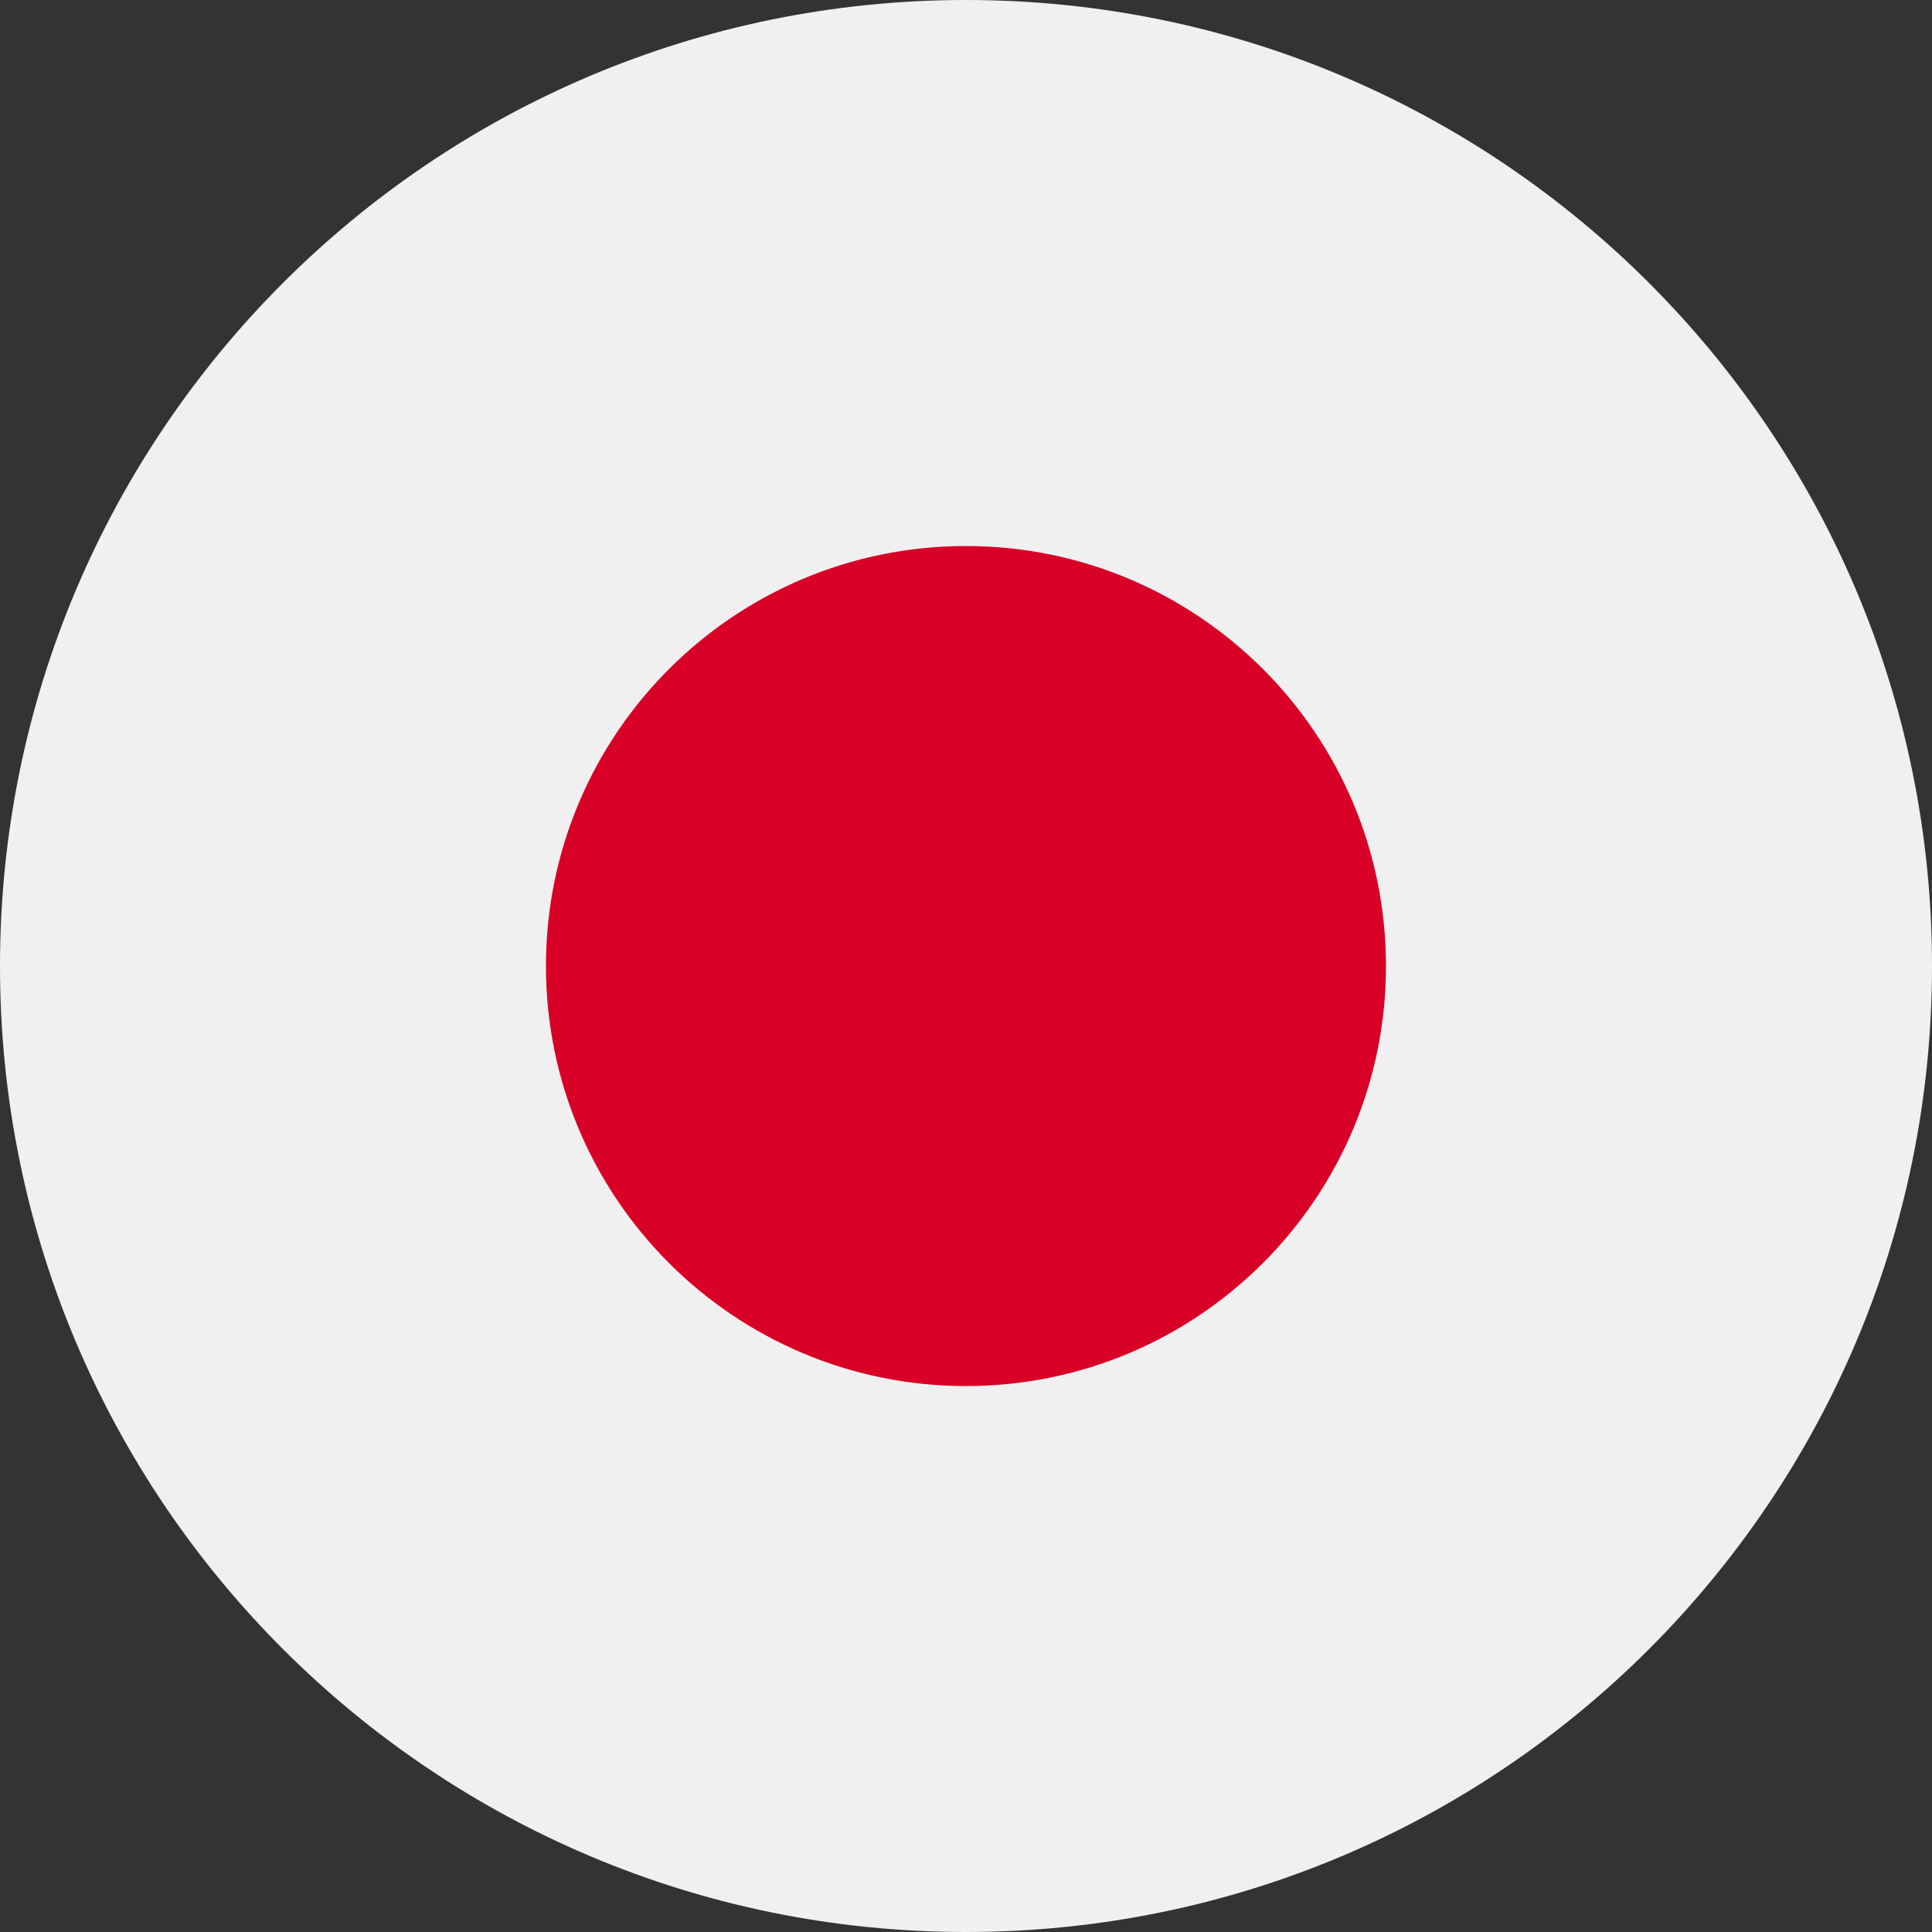
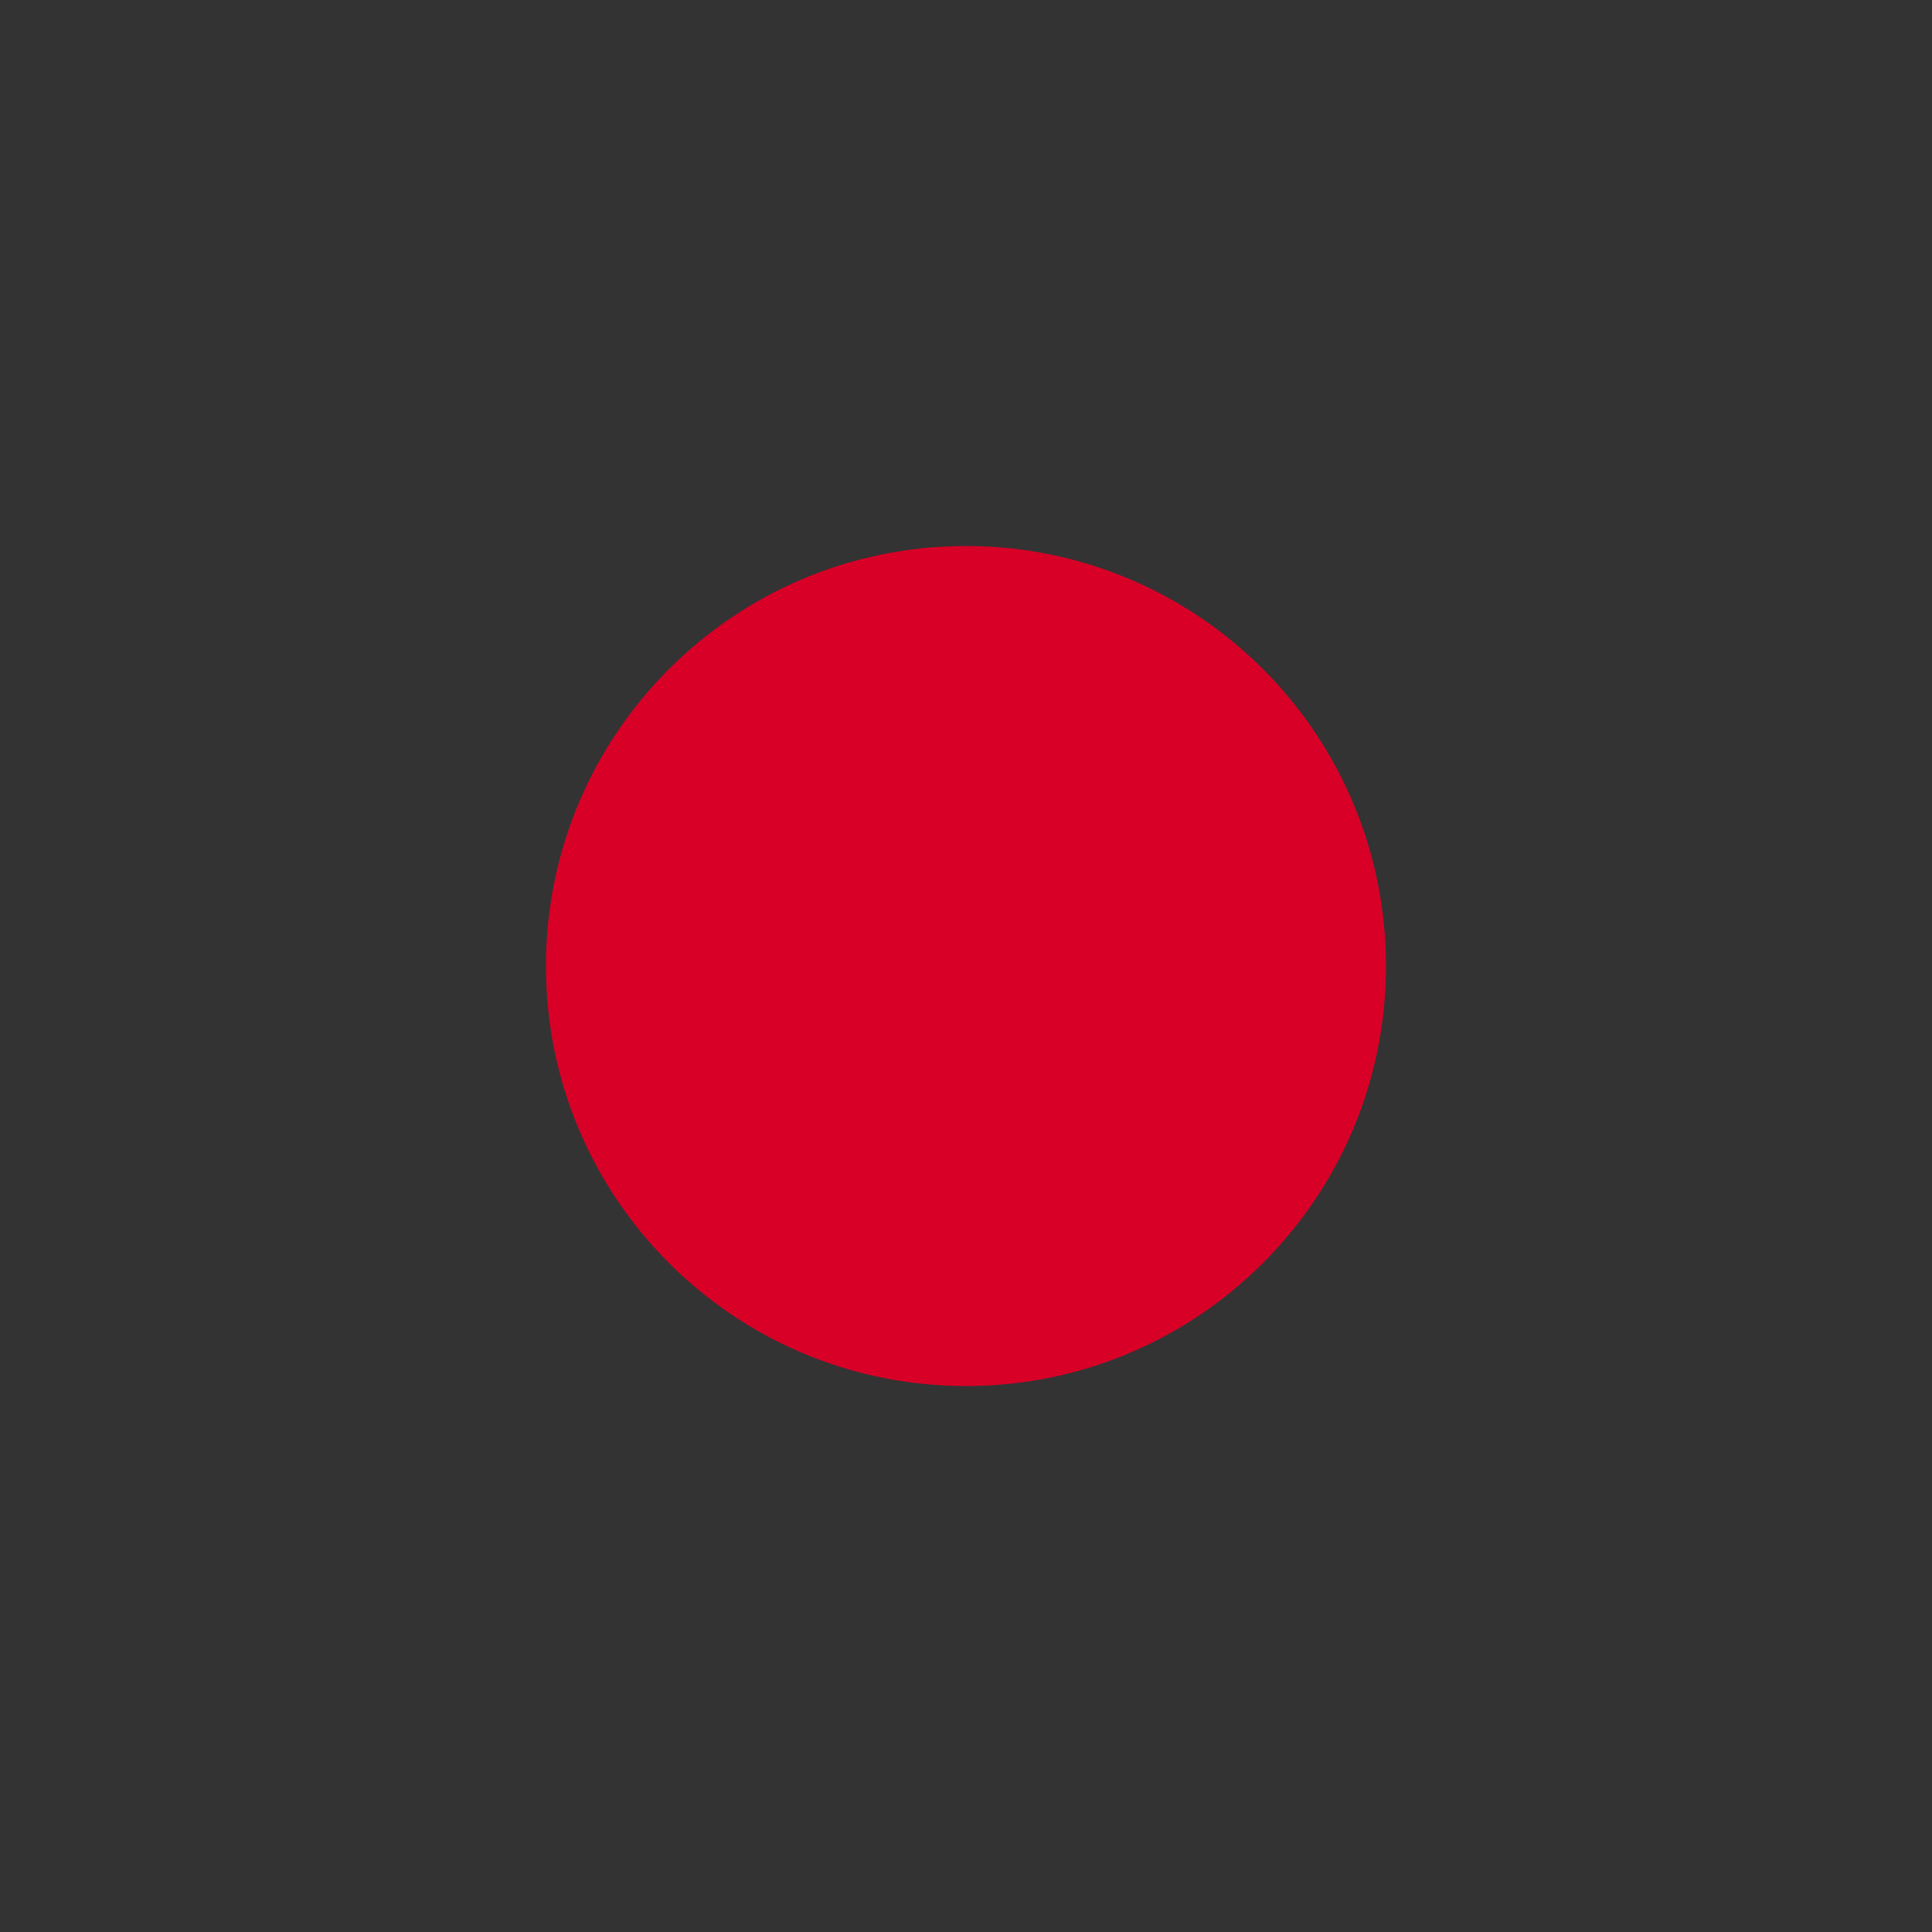
<svg xmlns="http://www.w3.org/2000/svg" width="24" height="24" viewBox="0 0 24 24" fill="none">
  <rect x="0" y="0" width="24" height="24" fill="#333333" stroke="none" />
  <g clip-path="url(#clip0_4_7189)">
-     <path d="M12 24C18.627 24 24 18.628 24 12.001C24 5.373 18.627 0 12 0C5.373 0 0 5.373 0 12.001C0 18.628 5.373 24 12 24Z" fill="#F0F0F0" />
    <path d="M12 17.218C14.881 17.218 17.217 14.882 17.217 12.001C17.217 9.119 14.881 6.783 12 6.783C9.118 6.783 6.782 9.119 6.782 12.001C6.782 14.882 9.118 17.218 12 17.218Z" fill="#D80027" />
  </g>
  <defs>
    <clipPath id="clip0_4_7189">
      <rect width="24" height="24" fill="white" transform="translate(-0.001)" />
    </clipPath>
  </defs>
</svg>